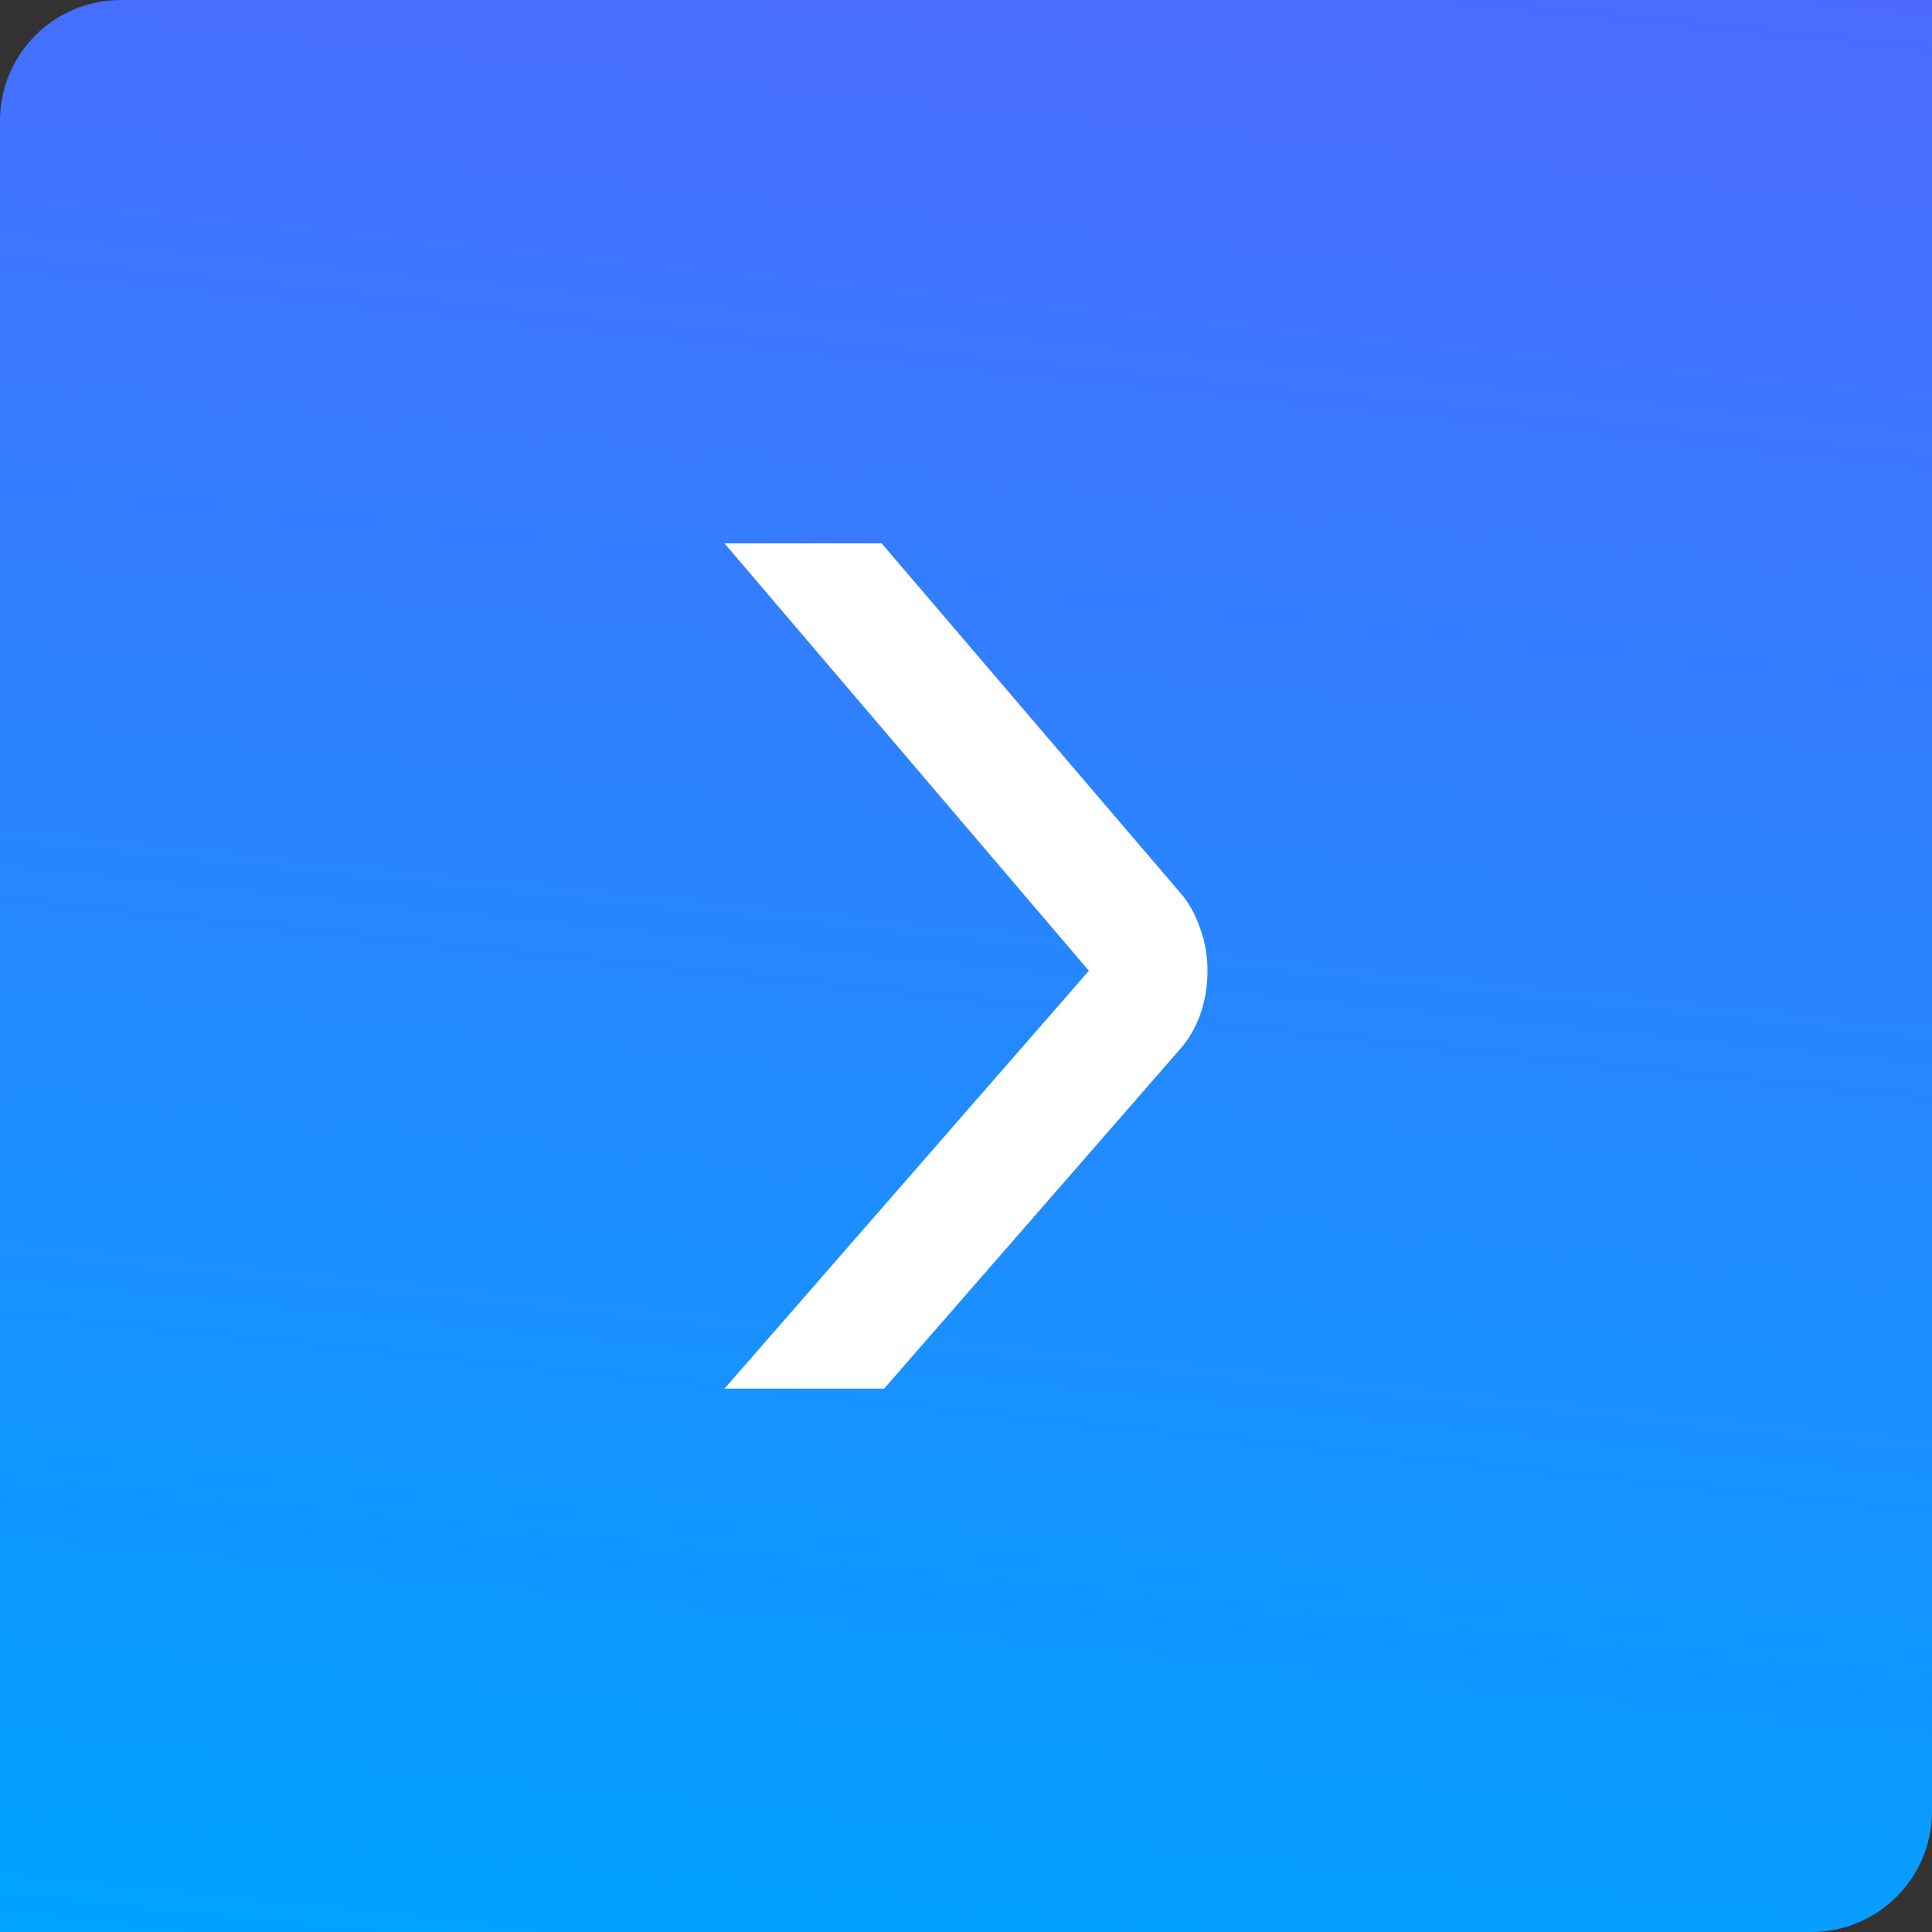
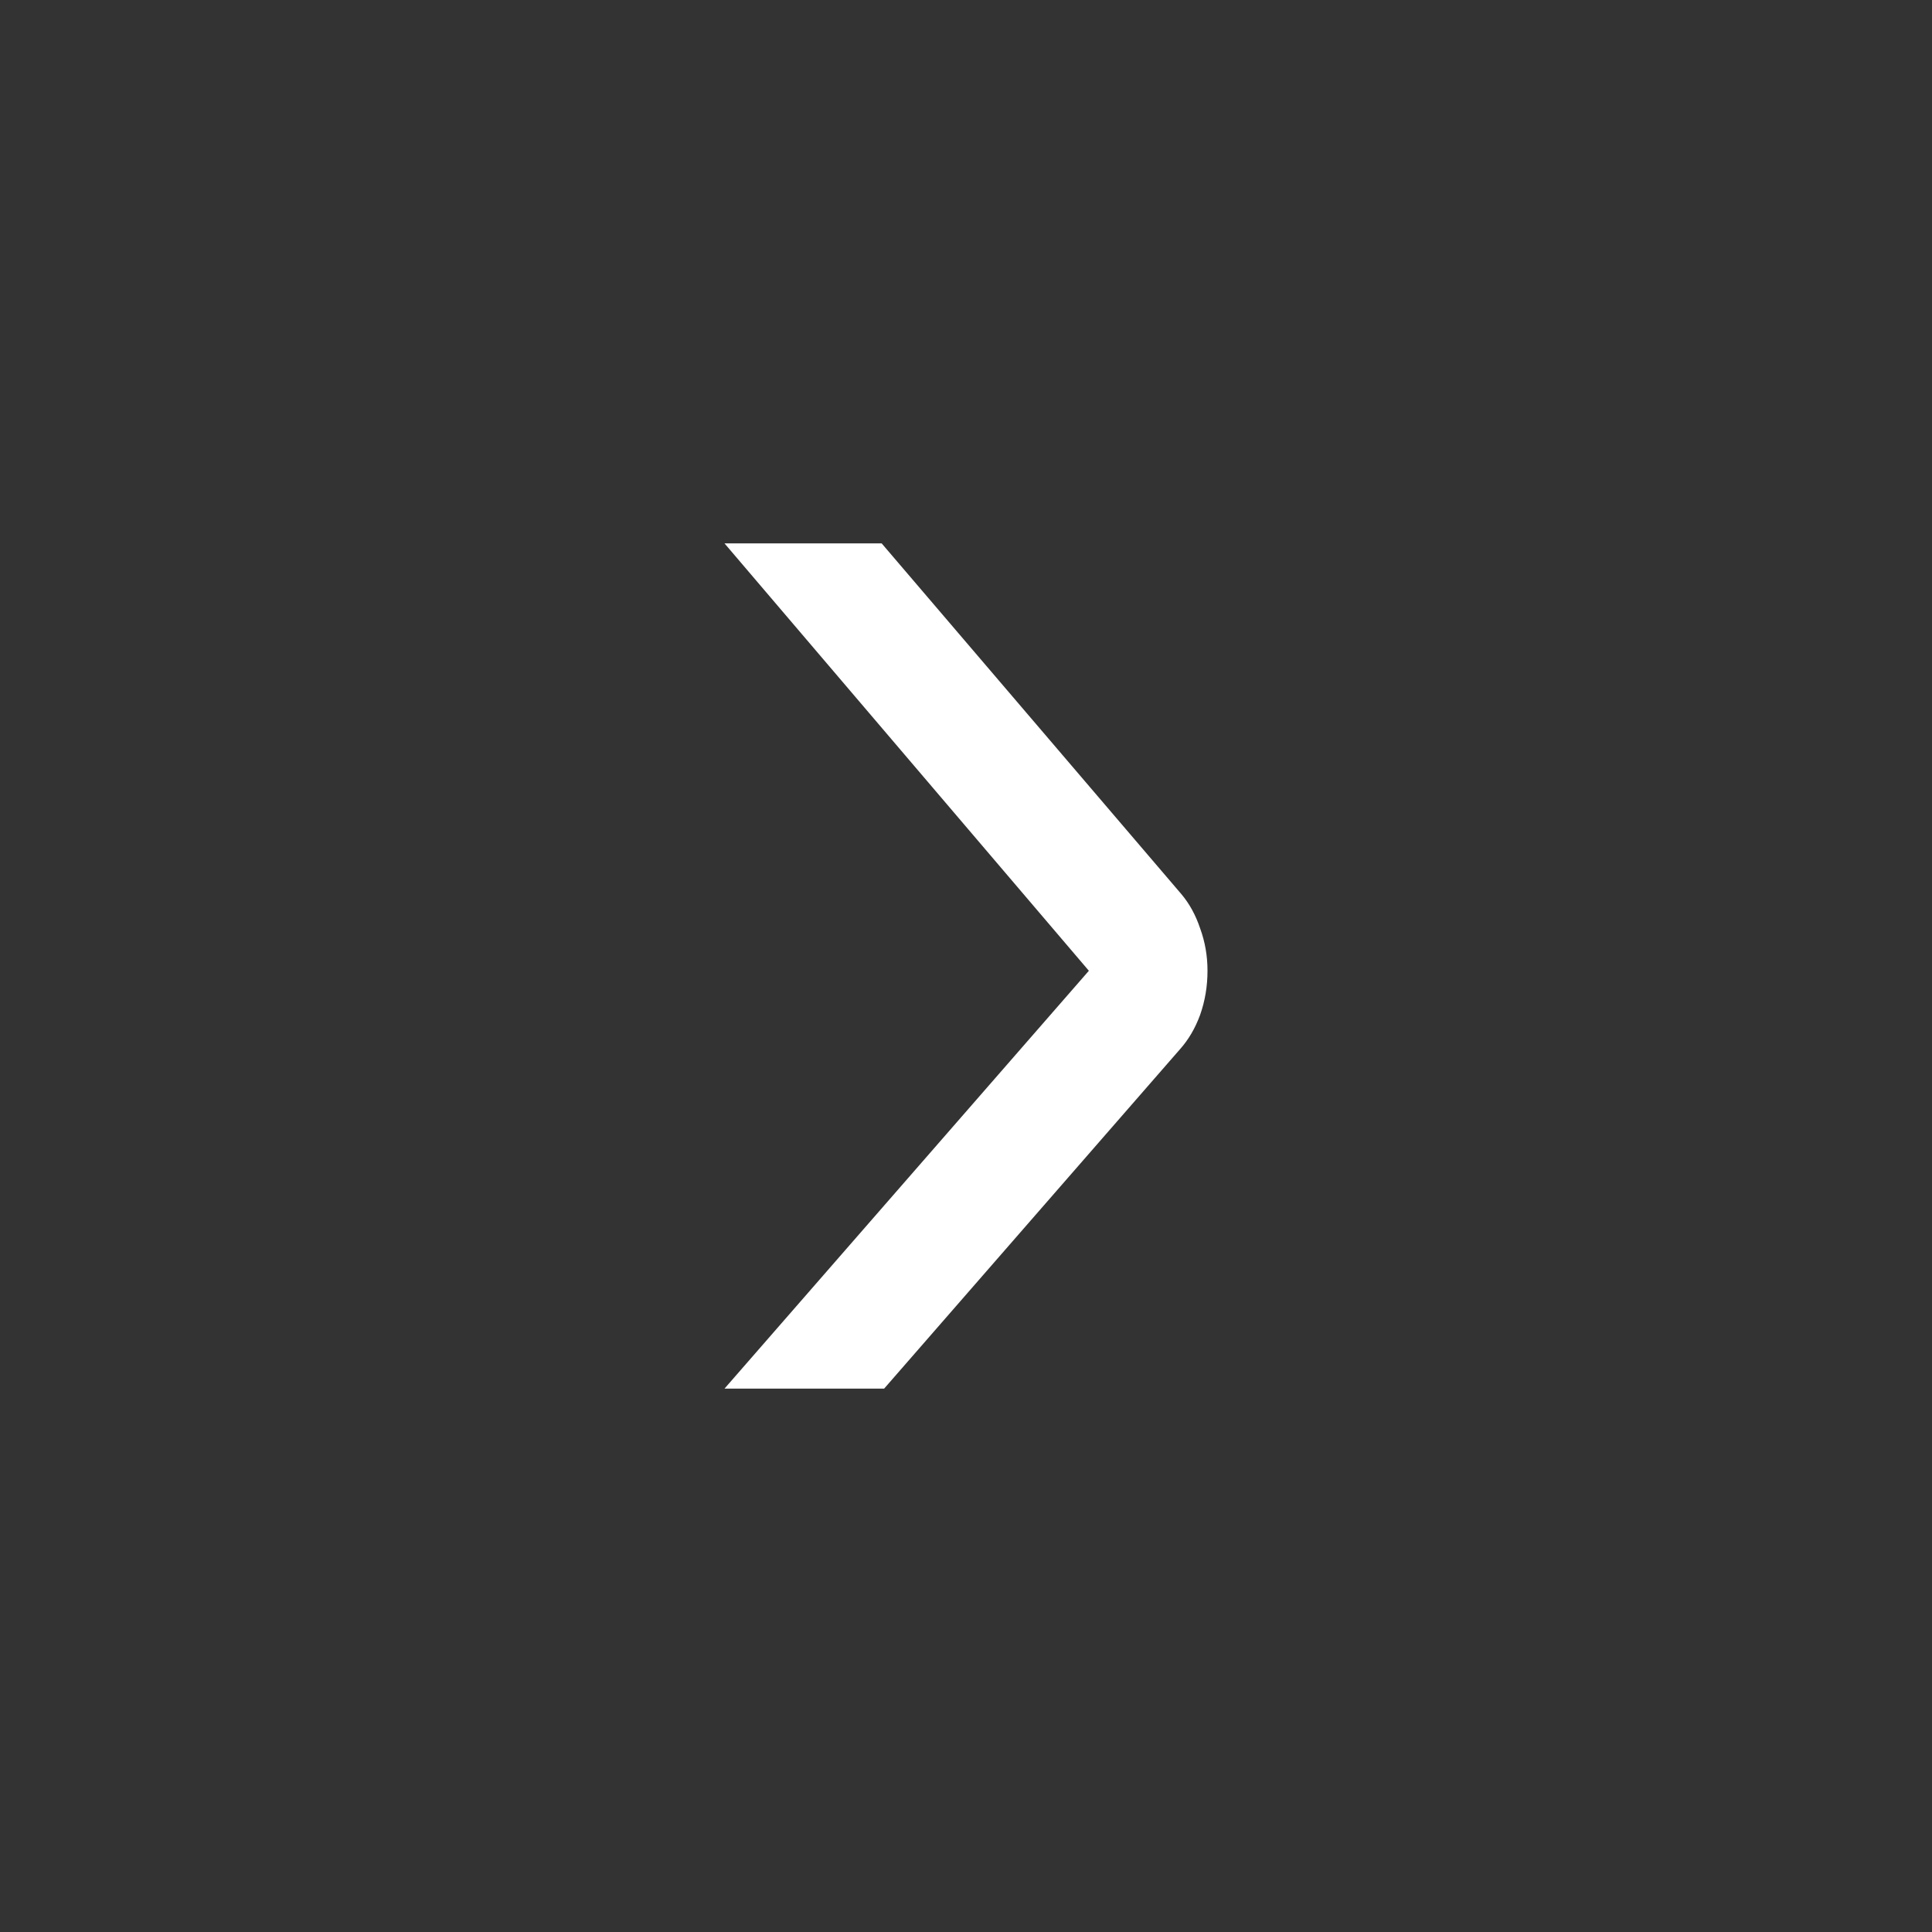
<svg xmlns="http://www.w3.org/2000/svg" width="32" height="32" viewBox="0 0 32 32" fill="none">
  <rect x="0" y="0" width="32" height="32" fill="#333333" stroke="none" />
-   <path d="M0 32L-1.31134e-06 2C-1.35962e-06 0.895 0.895 1.86821e-06 2 1.81993e-06L32 5.08584e-07L32 30C32 31.105 31.105 32 30 32L0 32Z" fill="url(#paint0_linear_127_9005)" />
  <path d="M14.603 9L19.565 14.807C19.7 14.966 19.804 15.156 19.878 15.377C19.959 15.598 20 15.832 20 16.079C20 16.336 19.959 16.579 19.878 16.809C19.797 17.03 19.686 17.22 19.544 17.379L14.644 23L12 23L18.035 16.079L12 9L14.603 9Z" fill="white" />
  <defs>
    <linearGradient id="paint0_linear_127_9005" x1="0" y1="32" x2="3.602" y2="-2.929" gradientUnits="userSpaceOnUse">
      <stop stop-color="#00A3FF" />
      <stop offset="1" stop-color="#4D6AFF" />
    </linearGradient>
  </defs>
</svg>